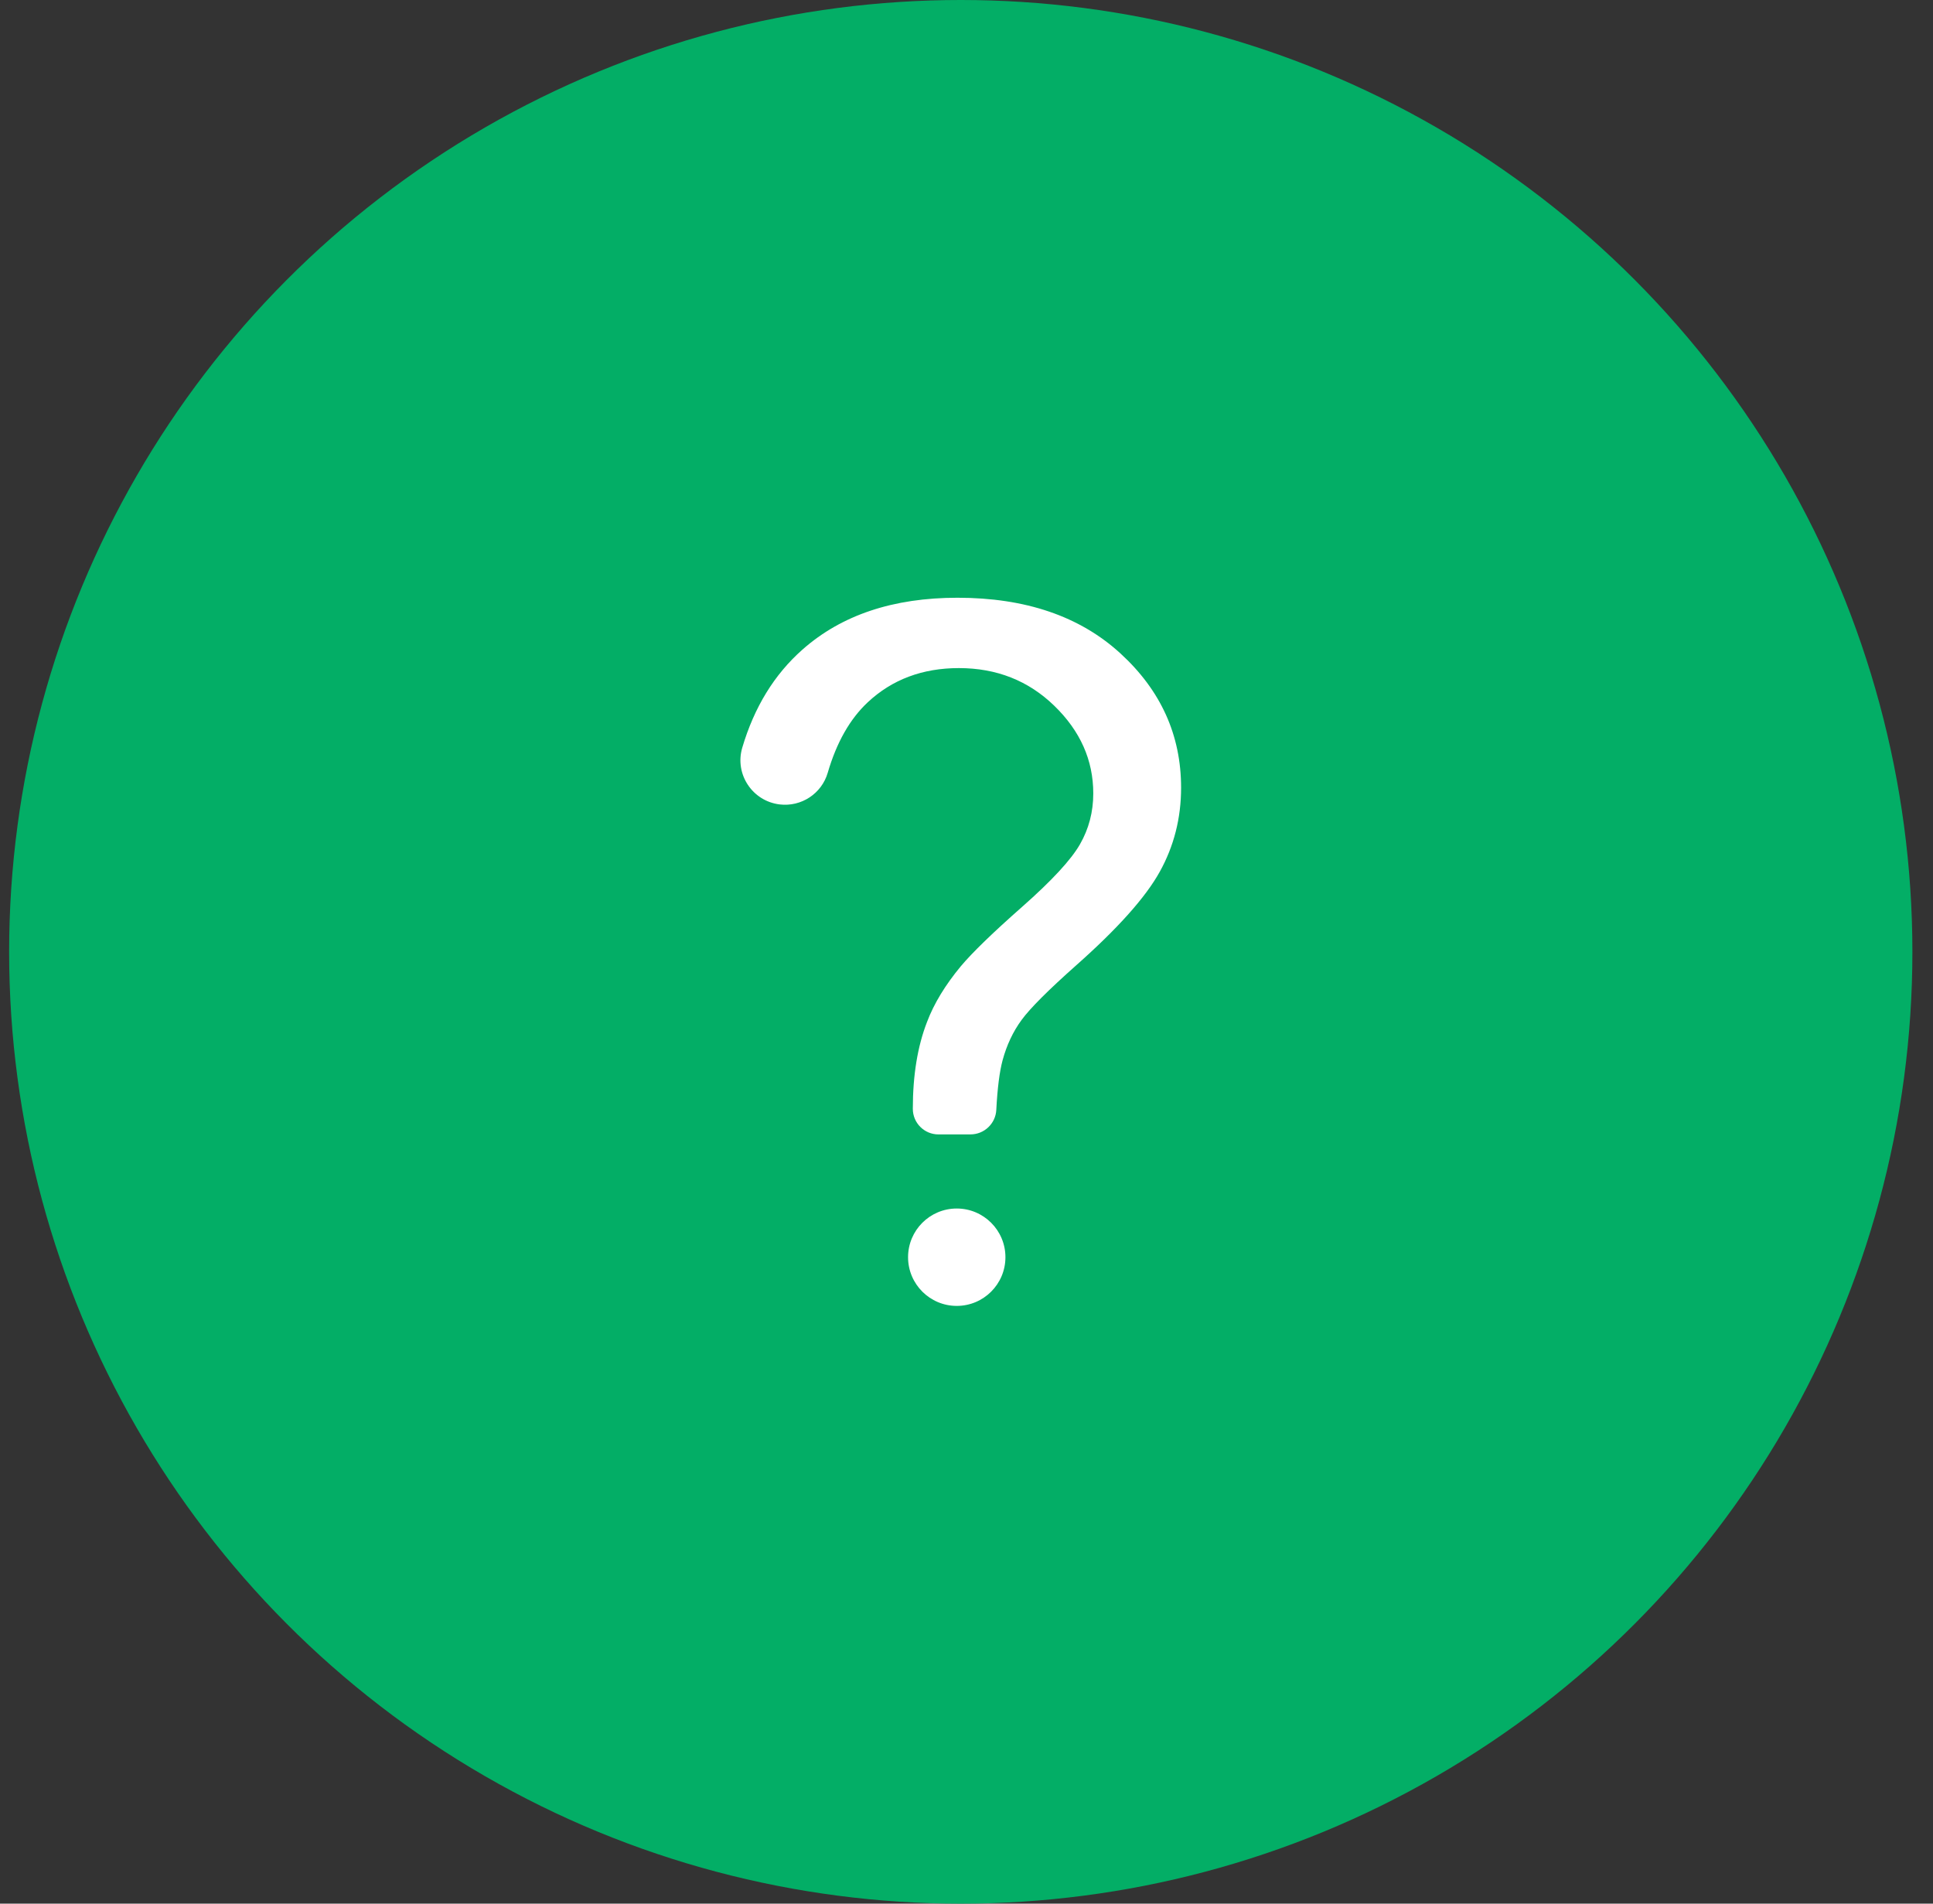
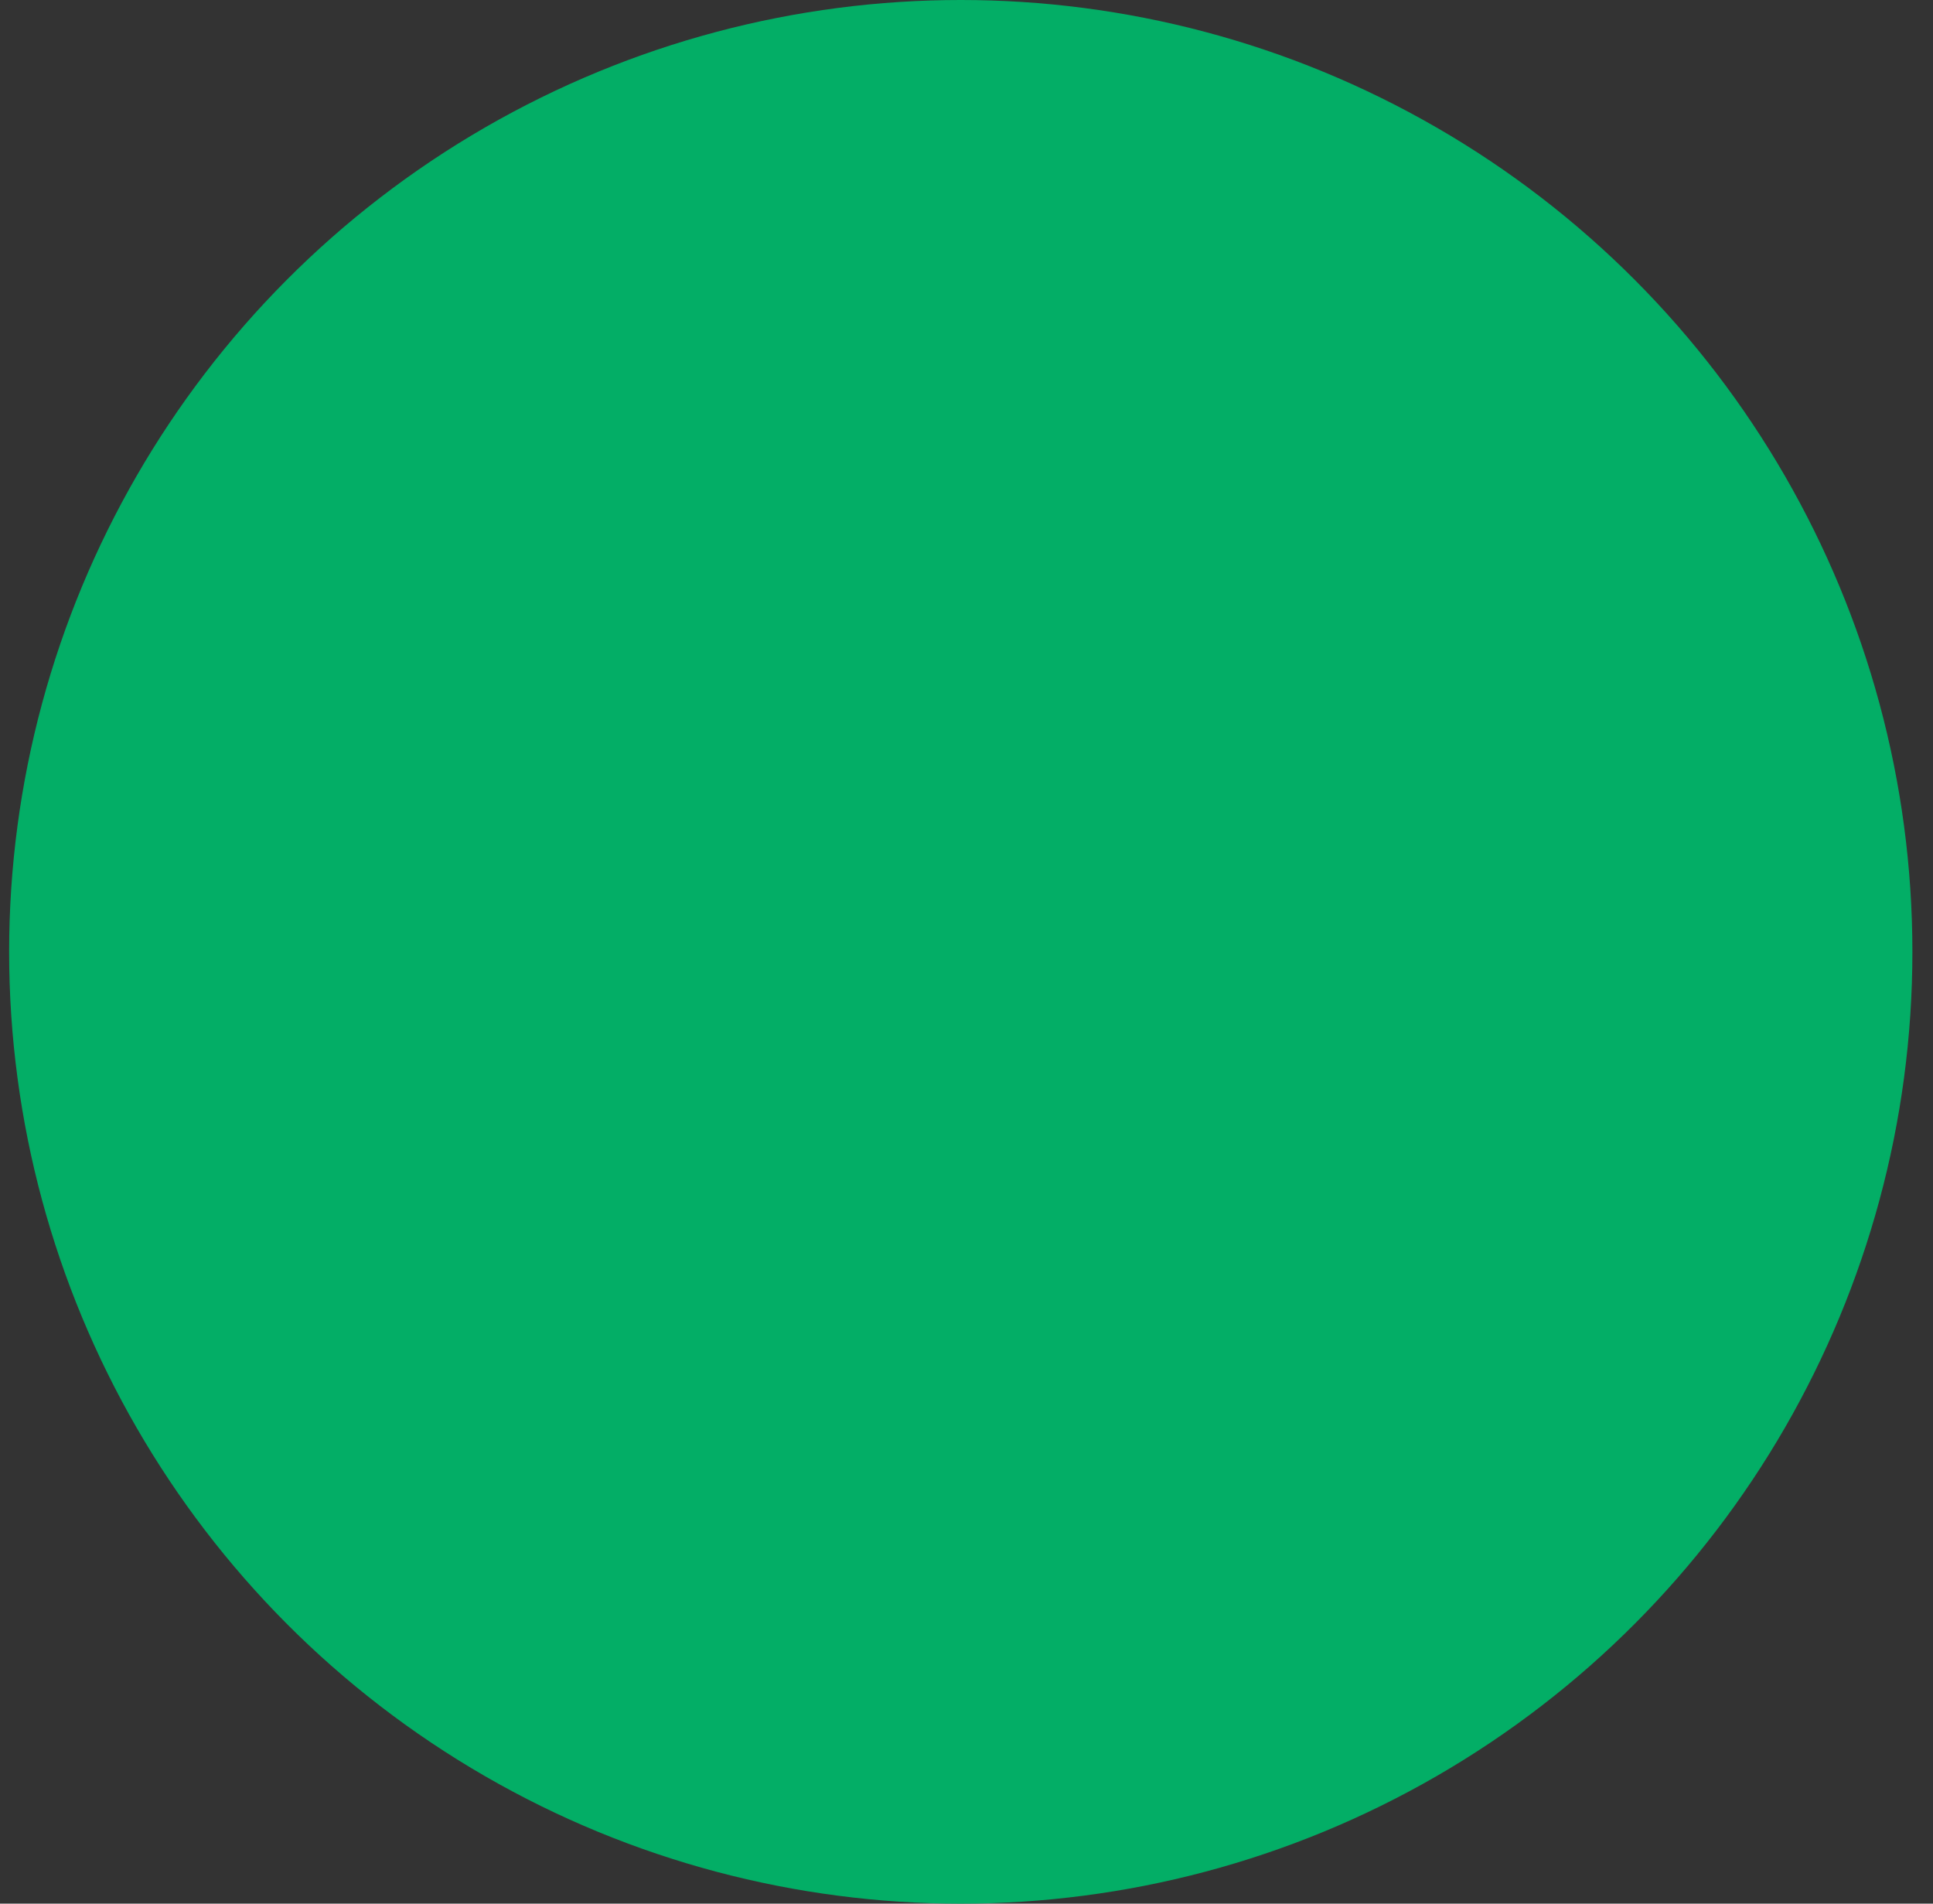
<svg xmlns="http://www.w3.org/2000/svg" width="65" height="64" viewBox="0 0 65 64" fill="none">
  <rect x="0" y="0" width="65" height="64" fill="#333333" stroke="none" />
  <circle cx="32.307" cy="32" r="32" fill="#03AE66" />
-   <path d="M31.558 38.139C31.081 38.139 30.695 37.754 30.695 37.277C30.695 36.149 30.855 35.174 31.174 34.355C31.407 33.738 31.787 33.115 32.308 32.486C32.692 32.029 33.38 31.36 34.376 30.483C35.371 29.605 36.017 28.906 36.316 28.384C36.615 27.862 36.763 27.293 36.763 26.675C36.763 25.557 36.326 24.576 35.454 23.73C34.582 22.883 33.511 22.461 32.244 22.461C31.02 22.461 29.998 22.845 29.179 23.611C28.58 24.171 28.131 24.962 27.833 25.982C27.628 26.683 26.945 27.131 26.22 27.045C25.302 26.936 24.697 26.027 24.959 25.139C25.363 23.774 26.038 22.675 26.983 21.84C28.297 20.677 30.035 20.096 32.196 20.096C34.484 20.096 36.31 20.718 37.673 21.965C39.036 23.211 39.716 24.717 39.716 26.483C39.716 27.506 39.476 28.448 38.998 29.309C38.52 30.171 37.582 31.219 36.188 32.454C35.252 33.285 34.639 33.898 34.352 34.291C34.063 34.685 33.851 35.138 33.713 35.648C33.611 36.027 33.54 36.584 33.502 37.315C33.478 37.776 33.096 38.138 32.635 38.138H31.558V38.139ZM30.535 42.267C30.535 41.363 31.268 40.63 32.172 40.63C33.076 40.63 33.809 41.363 33.809 42.267C33.809 43.171 33.076 43.904 32.172 43.904C31.268 43.904 30.535 43.171 30.535 42.267Z" fill="white" />
</svg>